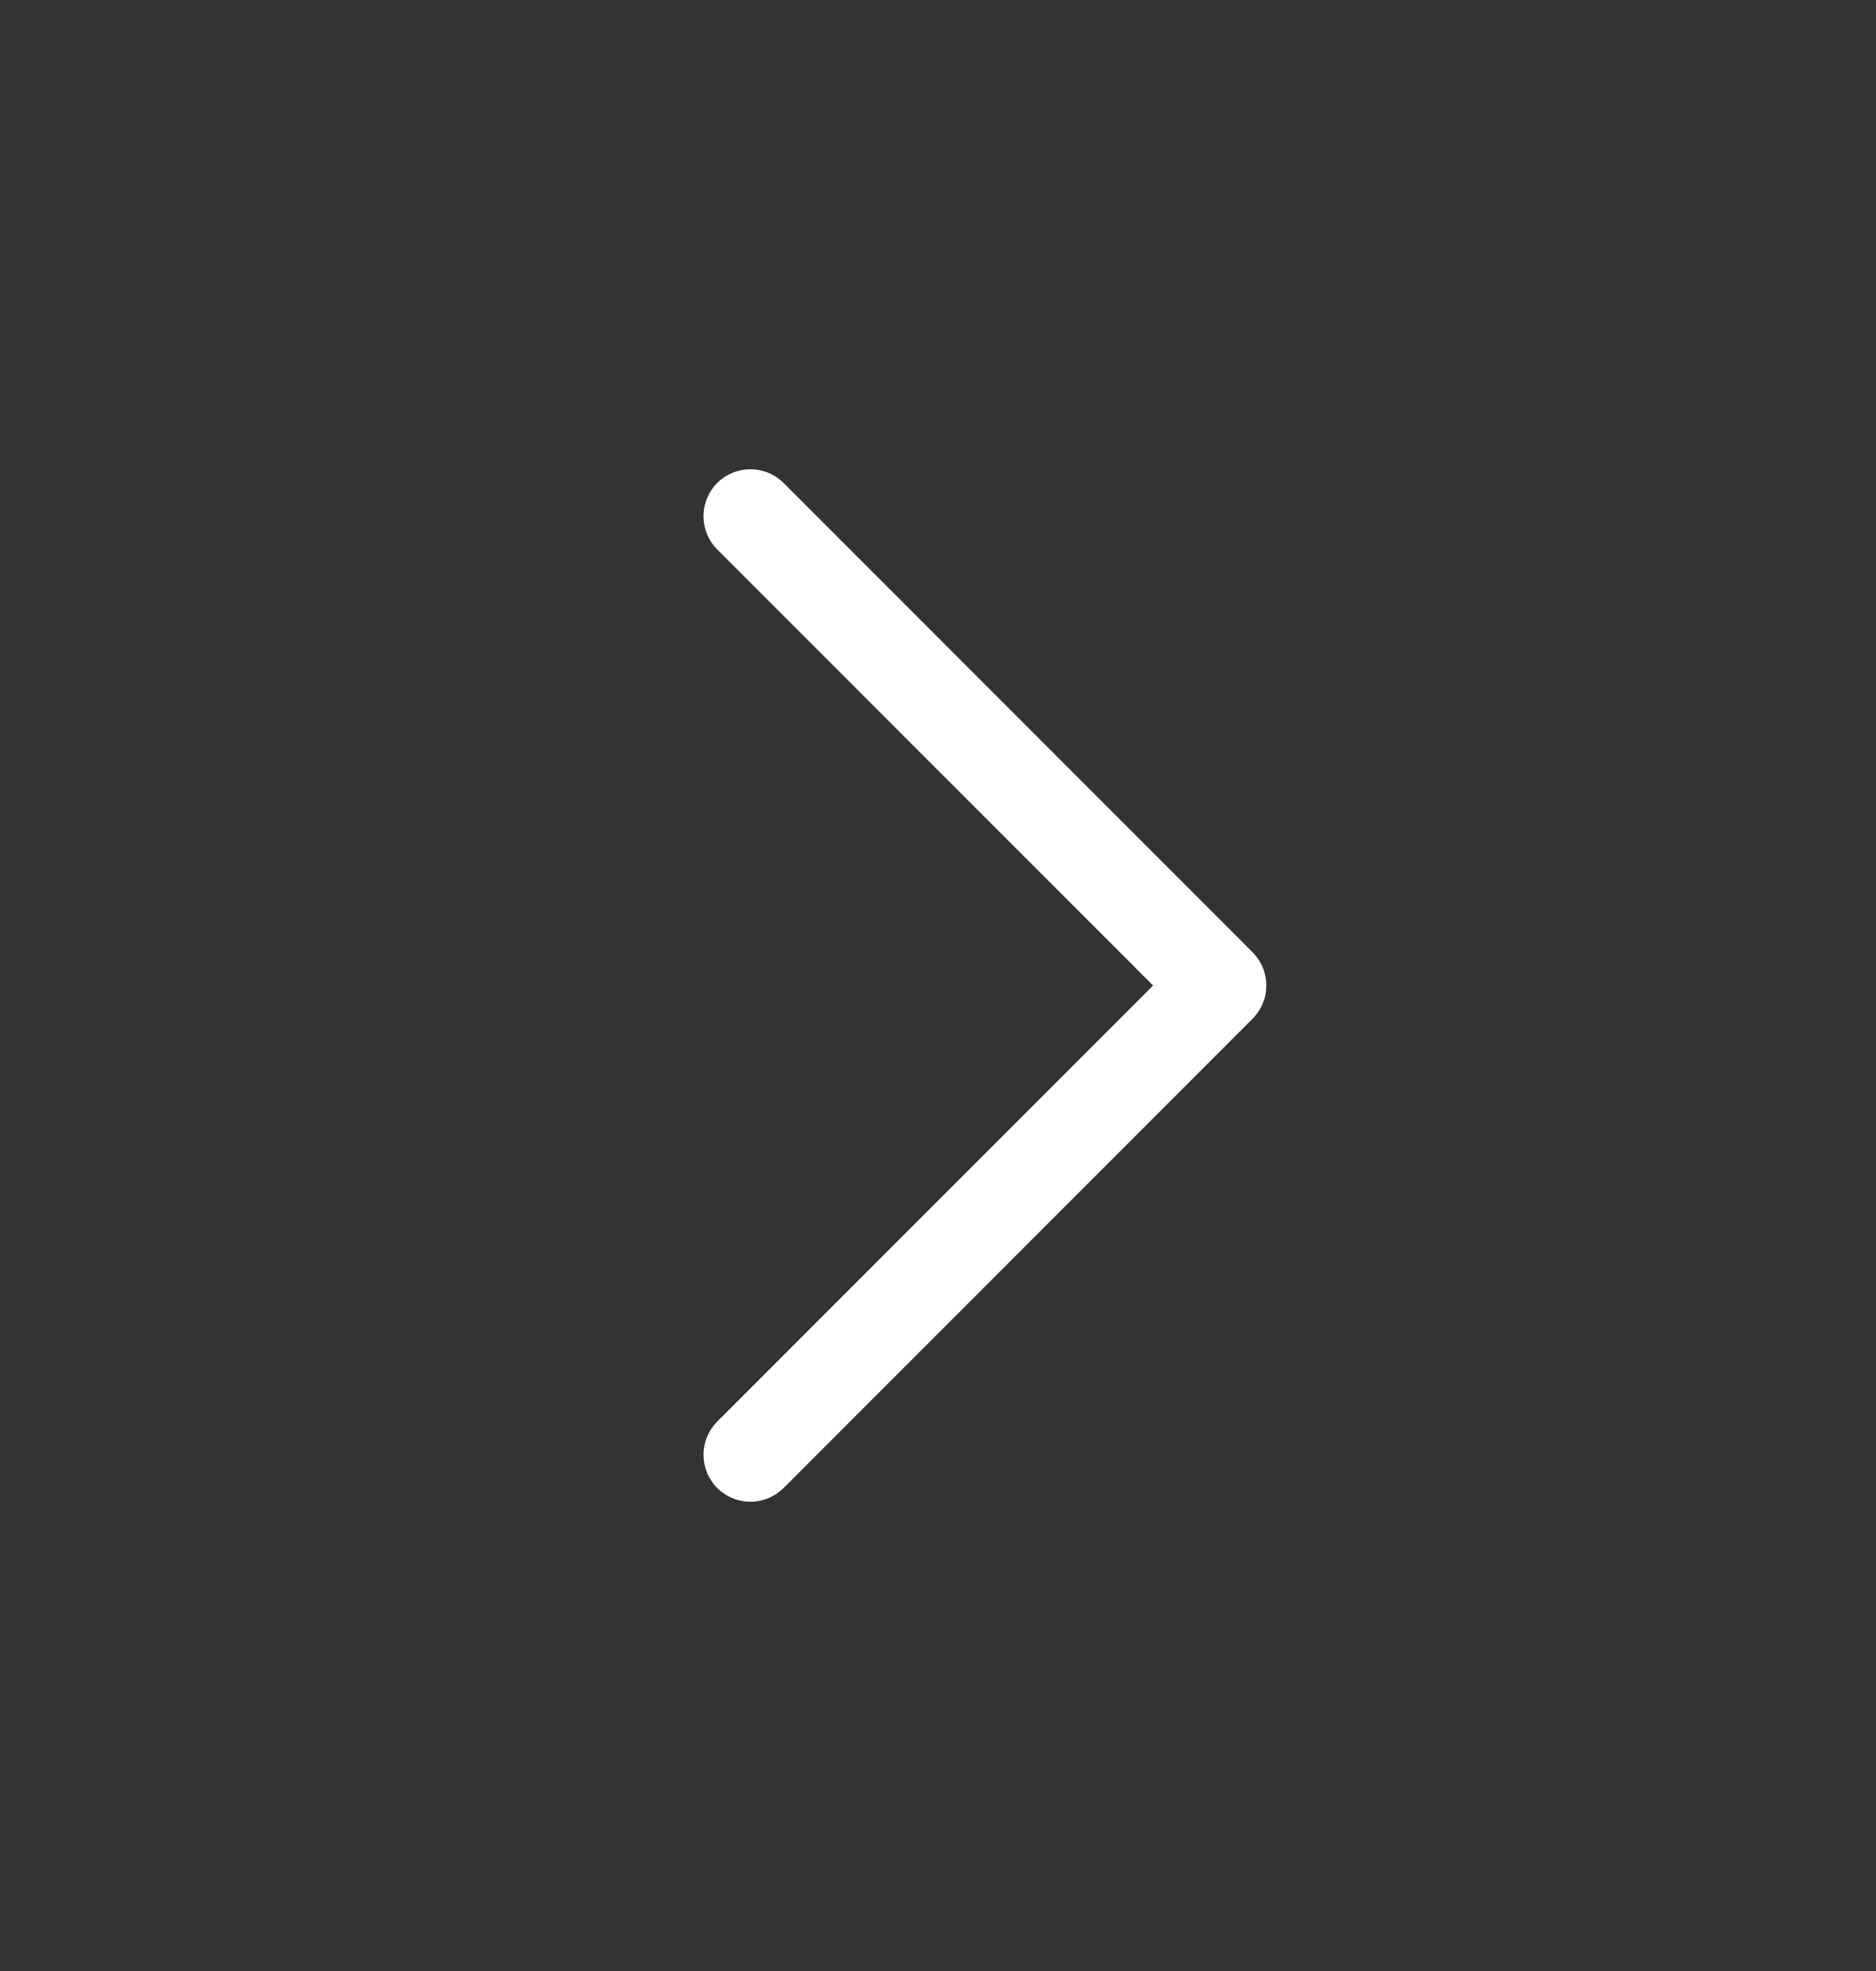
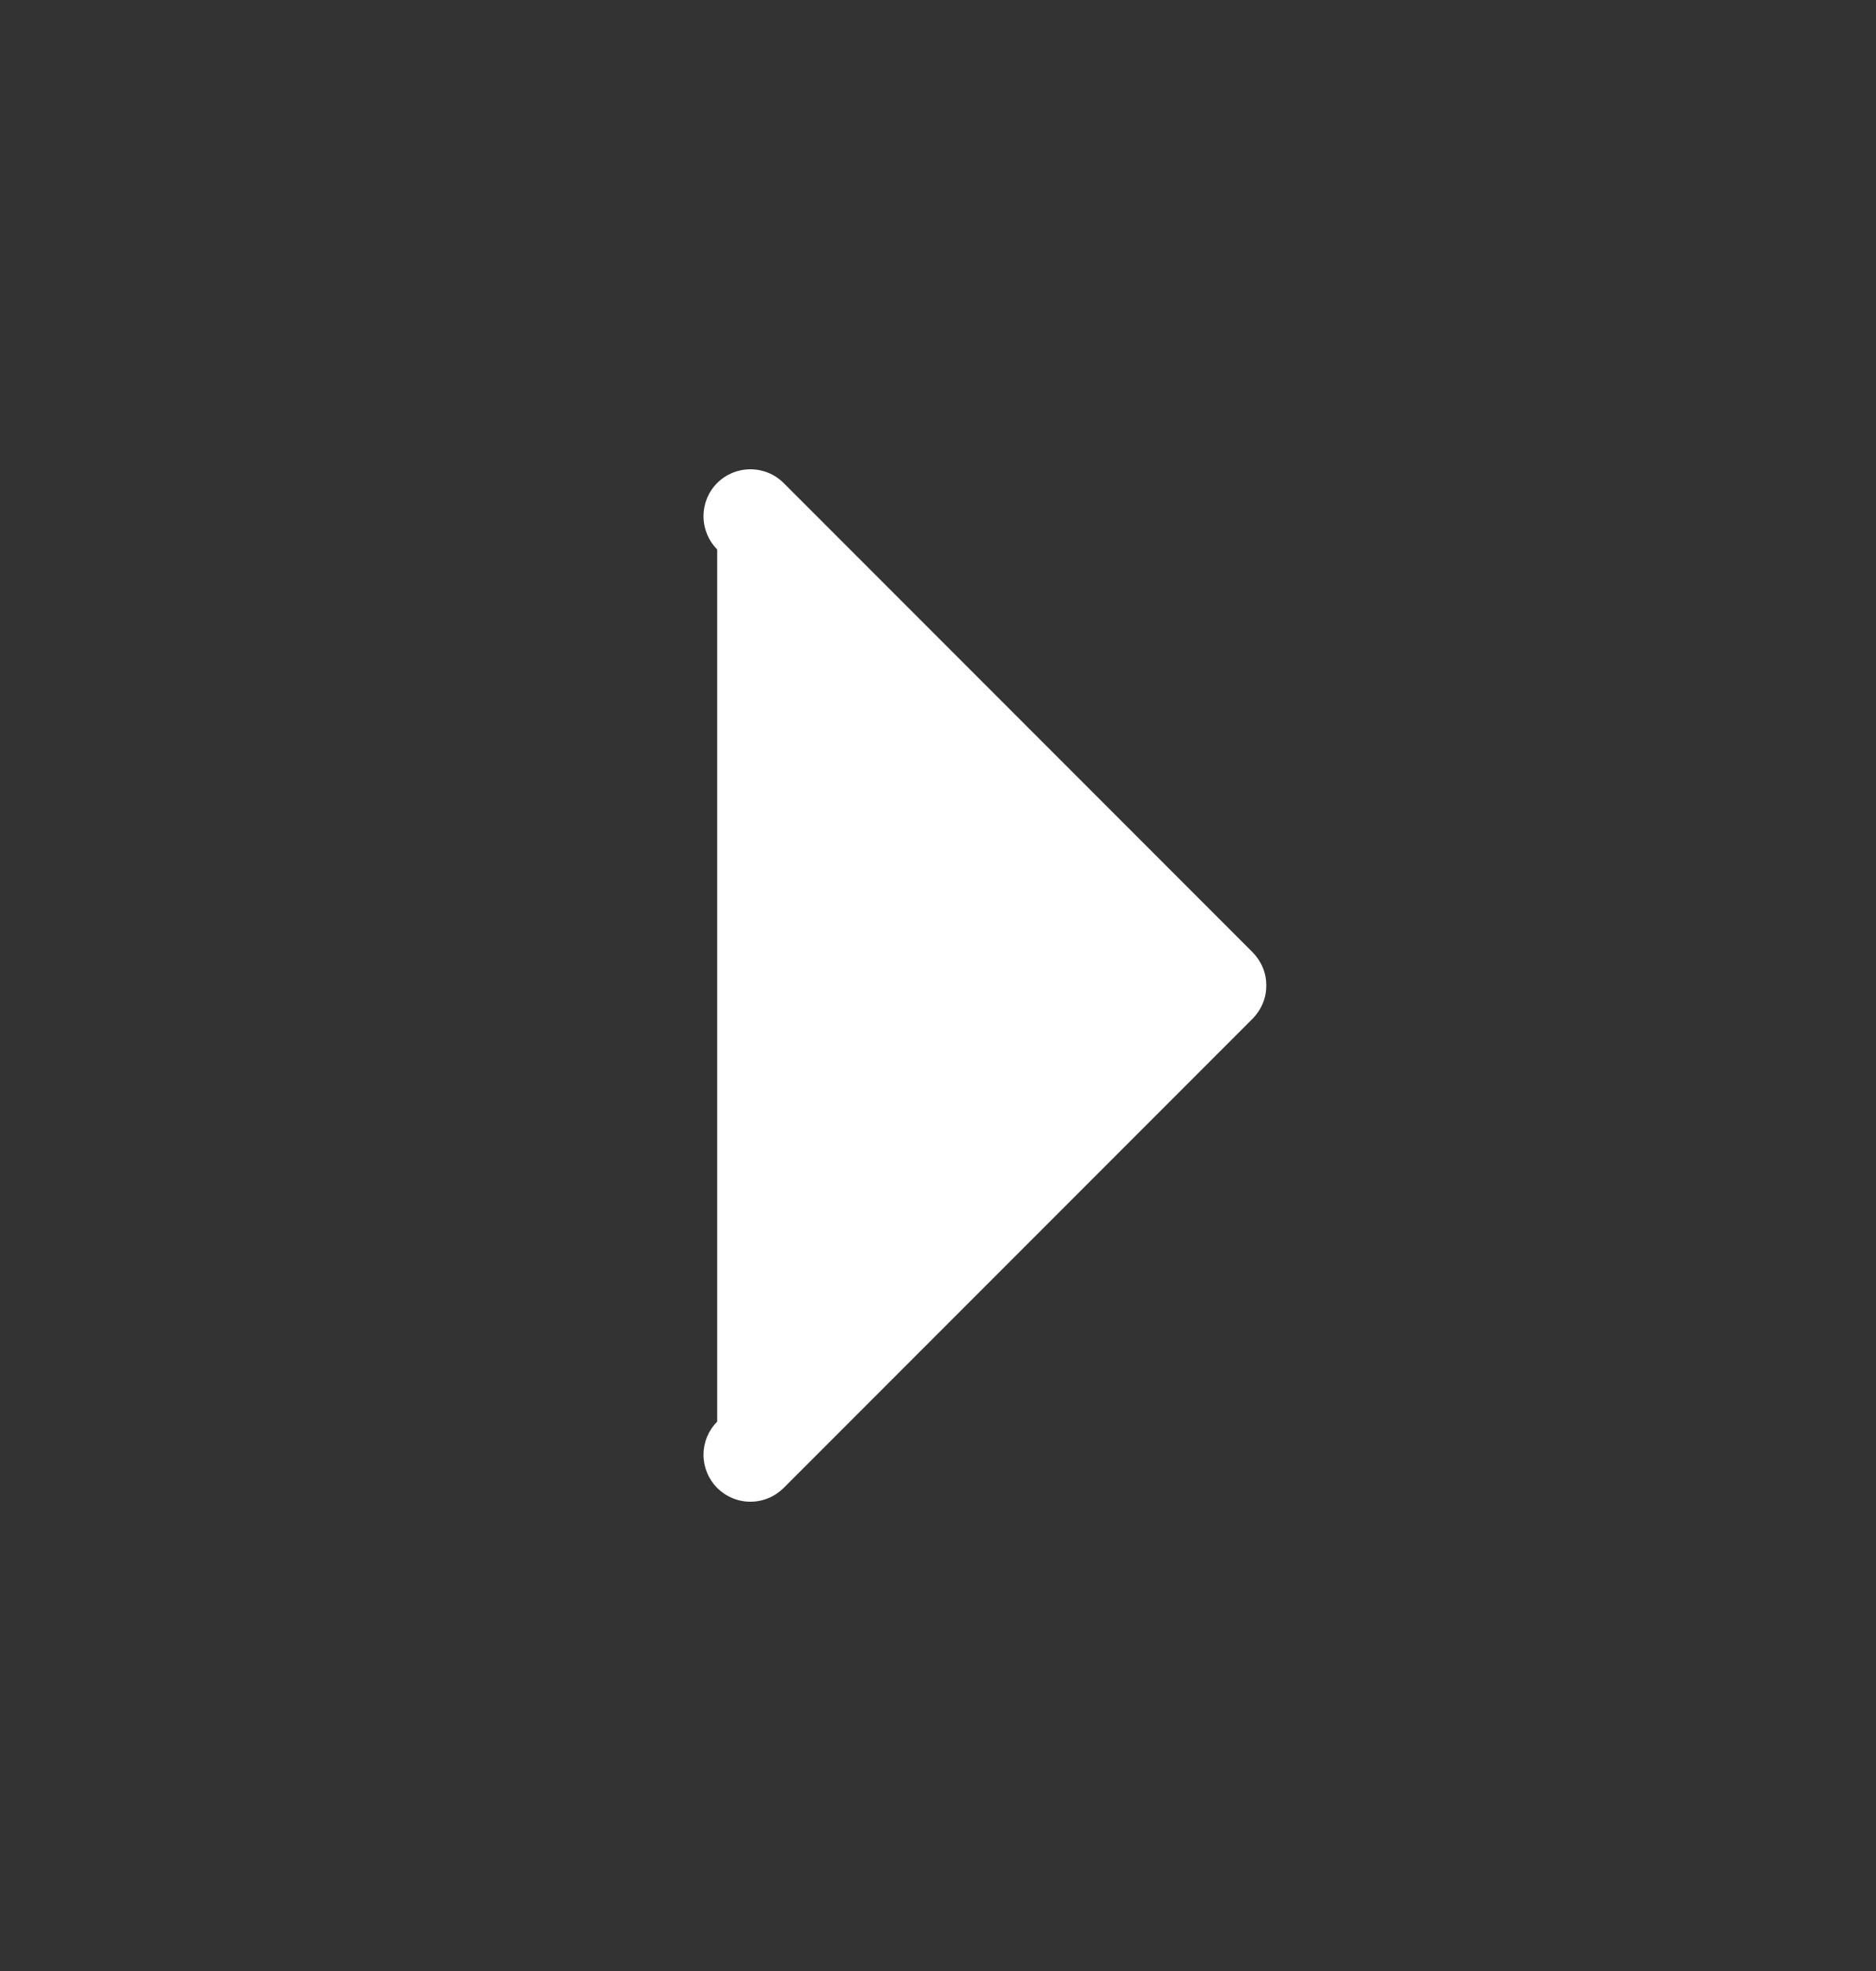
<svg xmlns="http://www.w3.org/2000/svg" width="20" height="21" viewBox="0 0 20 21" fill="none">
  <rect x="0" y="0" width="20" height="21" fill="#333333" stroke="none" />
-   <path d="M13.354 10.854L8.354 15.854C8.307 15.9 8.252 15.937 8.191 15.962C8.131 15.987 8.066 16 8 16C7.934 16 7.869 15.987 7.809 15.962C7.748 15.937 7.693 15.9 7.646 15.854C7.6 15.807 7.563 15.752 7.538 15.691C7.513 15.63 7.5 15.566 7.5 15.5C7.5 15.434 7.513 15.369 7.538 15.308C7.563 15.248 7.6 15.193 7.646 15.146L12.293 10.5L7.646 5.854C7.552 5.76 7.5 5.632 7.5 5.5C7.5 5.367 7.552 5.24 7.646 5.146C7.74 5.052 7.867 5 8 5C8.133 5 8.26 5.052 8.354 5.146L13.354 10.146C13.4 10.193 13.437 10.248 13.462 10.308C13.488 10.369 13.5 10.434 13.5 10.5C13.5 10.566 13.488 10.631 13.462 10.691C13.437 10.752 13.4 10.807 13.354 10.854Z" fill="white" />
+   <path d="M13.354 10.854L8.354 15.854C8.307 15.9 8.252 15.937 8.191 15.962C8.131 15.987 8.066 16 8 16C7.934 16 7.869 15.987 7.809 15.962C7.748 15.937 7.693 15.9 7.646 15.854C7.6 15.807 7.563 15.752 7.538 15.691C7.513 15.63 7.5 15.566 7.5 15.5C7.5 15.434 7.513 15.369 7.538 15.308C7.563 15.248 7.6 15.193 7.646 15.146L7.646 5.854C7.552 5.76 7.5 5.632 7.5 5.5C7.5 5.367 7.552 5.24 7.646 5.146C7.74 5.052 7.867 5 8 5C8.133 5 8.26 5.052 8.354 5.146L13.354 10.146C13.4 10.193 13.437 10.248 13.462 10.308C13.488 10.369 13.5 10.434 13.5 10.5C13.5 10.566 13.488 10.631 13.462 10.691C13.437 10.752 13.4 10.807 13.354 10.854Z" fill="white" />
</svg>